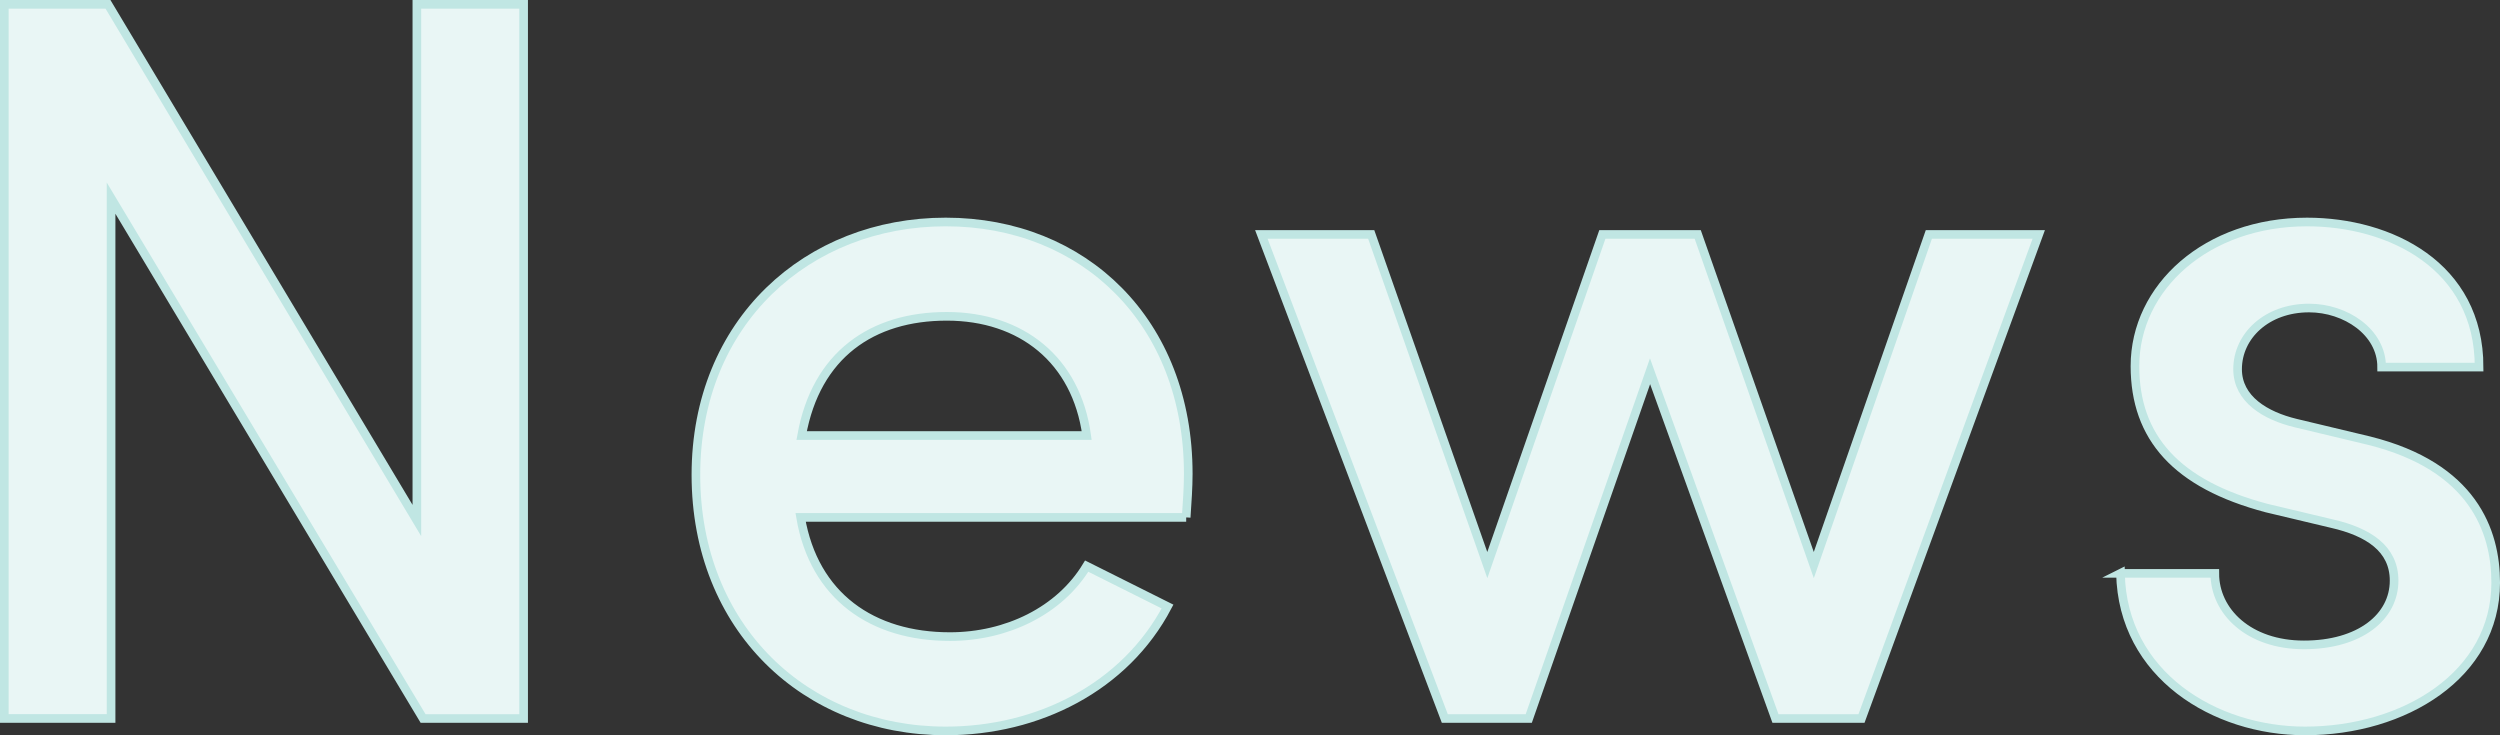
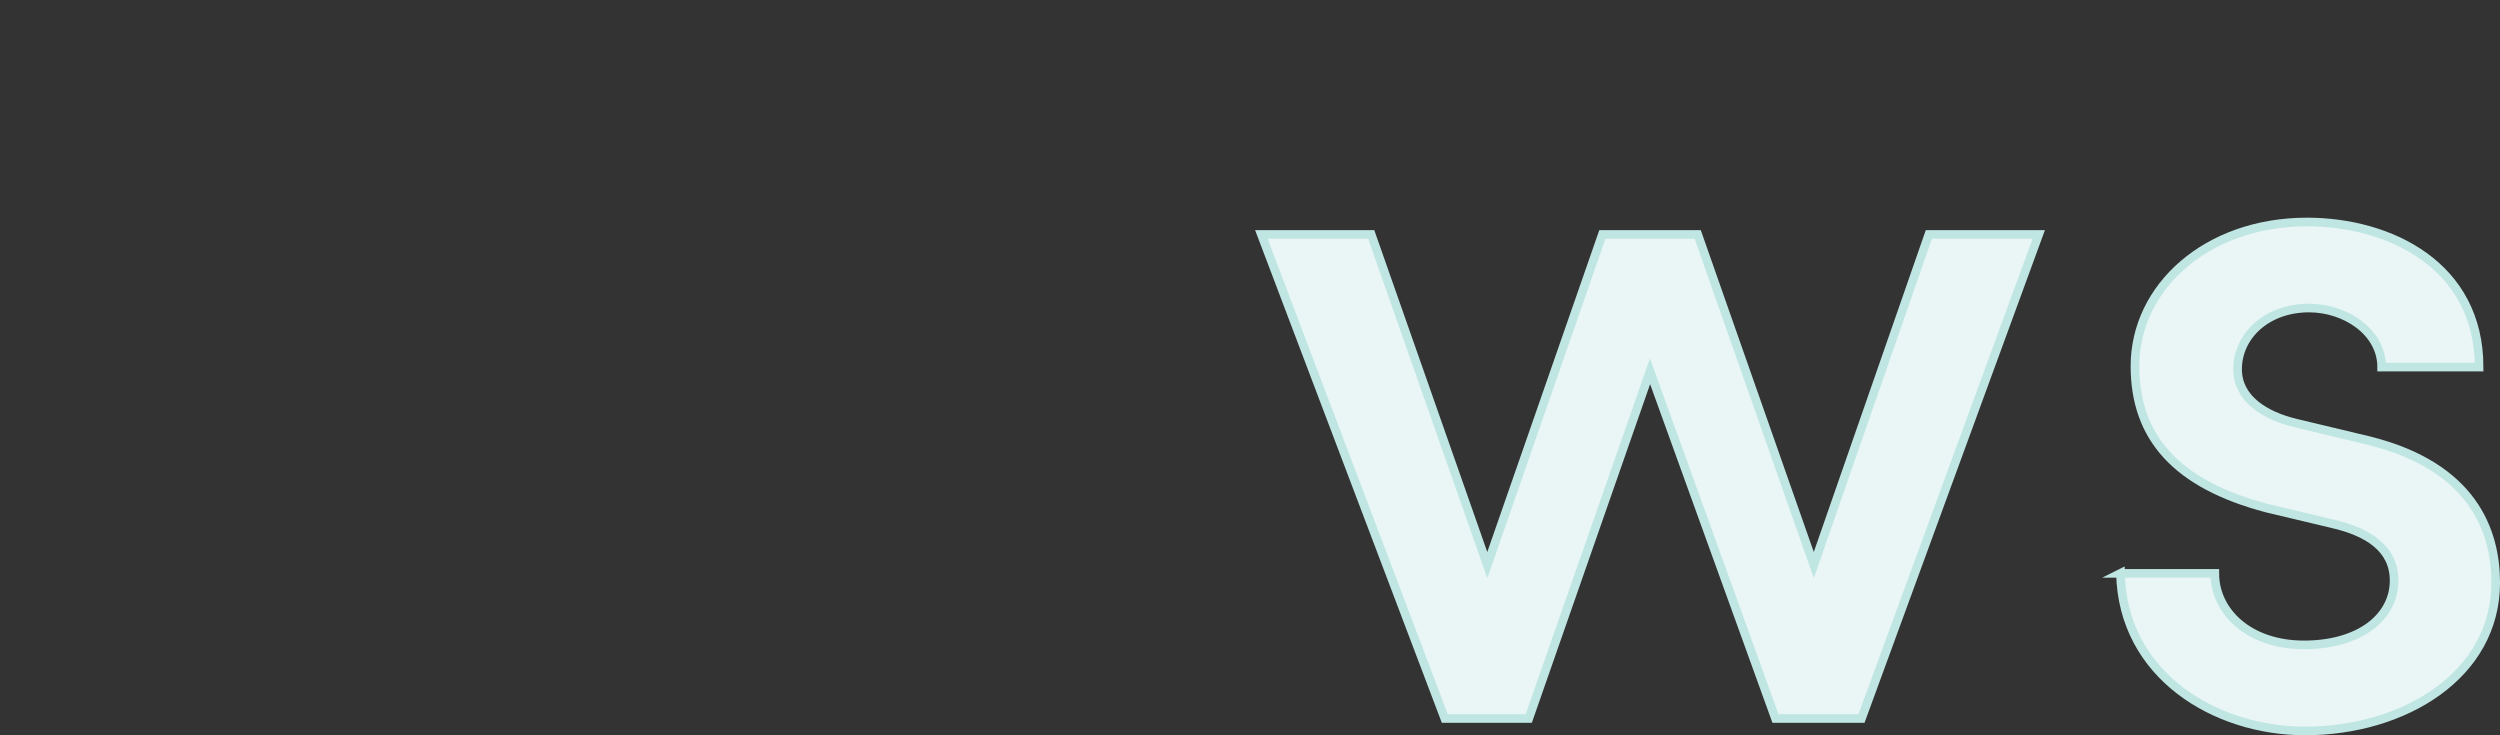
<svg xmlns="http://www.w3.org/2000/svg" id="uuid-e28d229c-434a-4849-9369-a5a34edbc258" data-name="レイヤー 2" width="289.416" height="85.117" viewBox="0 0 289.416 85.117">
  <rect x="0" y="0" width="289.416" height="85.117" fill="#333333" stroke="none" />
  <g id="uuid-3846dc82-f93c-4ea0-b740-ca25aead1b6a" data-name="レイヤー 1">
    <g>
-       <path d="M48.259.5h12.359v82.677h-11.64L12.86,22.939v60.237H.5V.5h12l35.759,59.758V.5Z" fill="#e9f6f5" stroke="#c0e6e3" stroke-miterlimit="10" />
-       <path d="M137.321,59.897h-44.638c1.56,9.12,8.279,13.8,17.279,13.8,6.6,0,12.72-3,15.839-8.16l9.36,4.68c-4.92,9.36-15,14.4-25.68,14.4-16.199,0-28.919-11.88-28.919-29.64,0-17.759,12.96-29.278,28.919-29.278,15.96,0,28.079,11.52,28.079,29.158,0,1.561-.12,3.24-.24,5.04ZM125.802,50.418c-1.199-8.76-7.56-13.799-16.199-13.799s-15.119,4.439-16.799,13.799h32.998Z" fill="#e9f6f5" stroke="#c0e6e3" stroke-miterlimit="10" />
      <path d="M223.299,27.139h12.72l-20.52,56.038h-9.959l-14.52-40.198-14.04,40.198h-9.72l-21.238-56.038h12.719l13.439,38.279,13.32-38.279h11.039l13.439,38.279,13.319-38.279Z" fill="#e9f6f5" stroke="#c0e6e3" stroke-miterlimit="10" />
      <path d="M245.478,66.377h10.92c0,4.44,3.96,8.28,10.319,8.28,6.479,0,10.439-3.24,10.439-7.439,0-3.72-3-5.64-7.199-6.601l-7.56-1.8c-10.44-2.76-15.24-8.159-15.24-16.438,0-9.12,8.28-16.68,19.92-16.68,9.6,0,19.919,5.04,19.919,16.799h-11.279c0-4.079-4.2-6.84-8.4-6.84-4.919,0-8.279,3.24-8.279,7.08,0,3.48,3.24,5.4,6.72,6.24l8.52,2.039c12,3,14.64,10.44,14.64,16.439,0,10.68-10.56,17.16-22.079,17.16-10.439,0-21.119-6.48-21.359-18.24Z" fill="#e9f6f5" stroke="#c0e6e3" stroke-miterlimit="10" />
    </g>
  </g>
</svg>